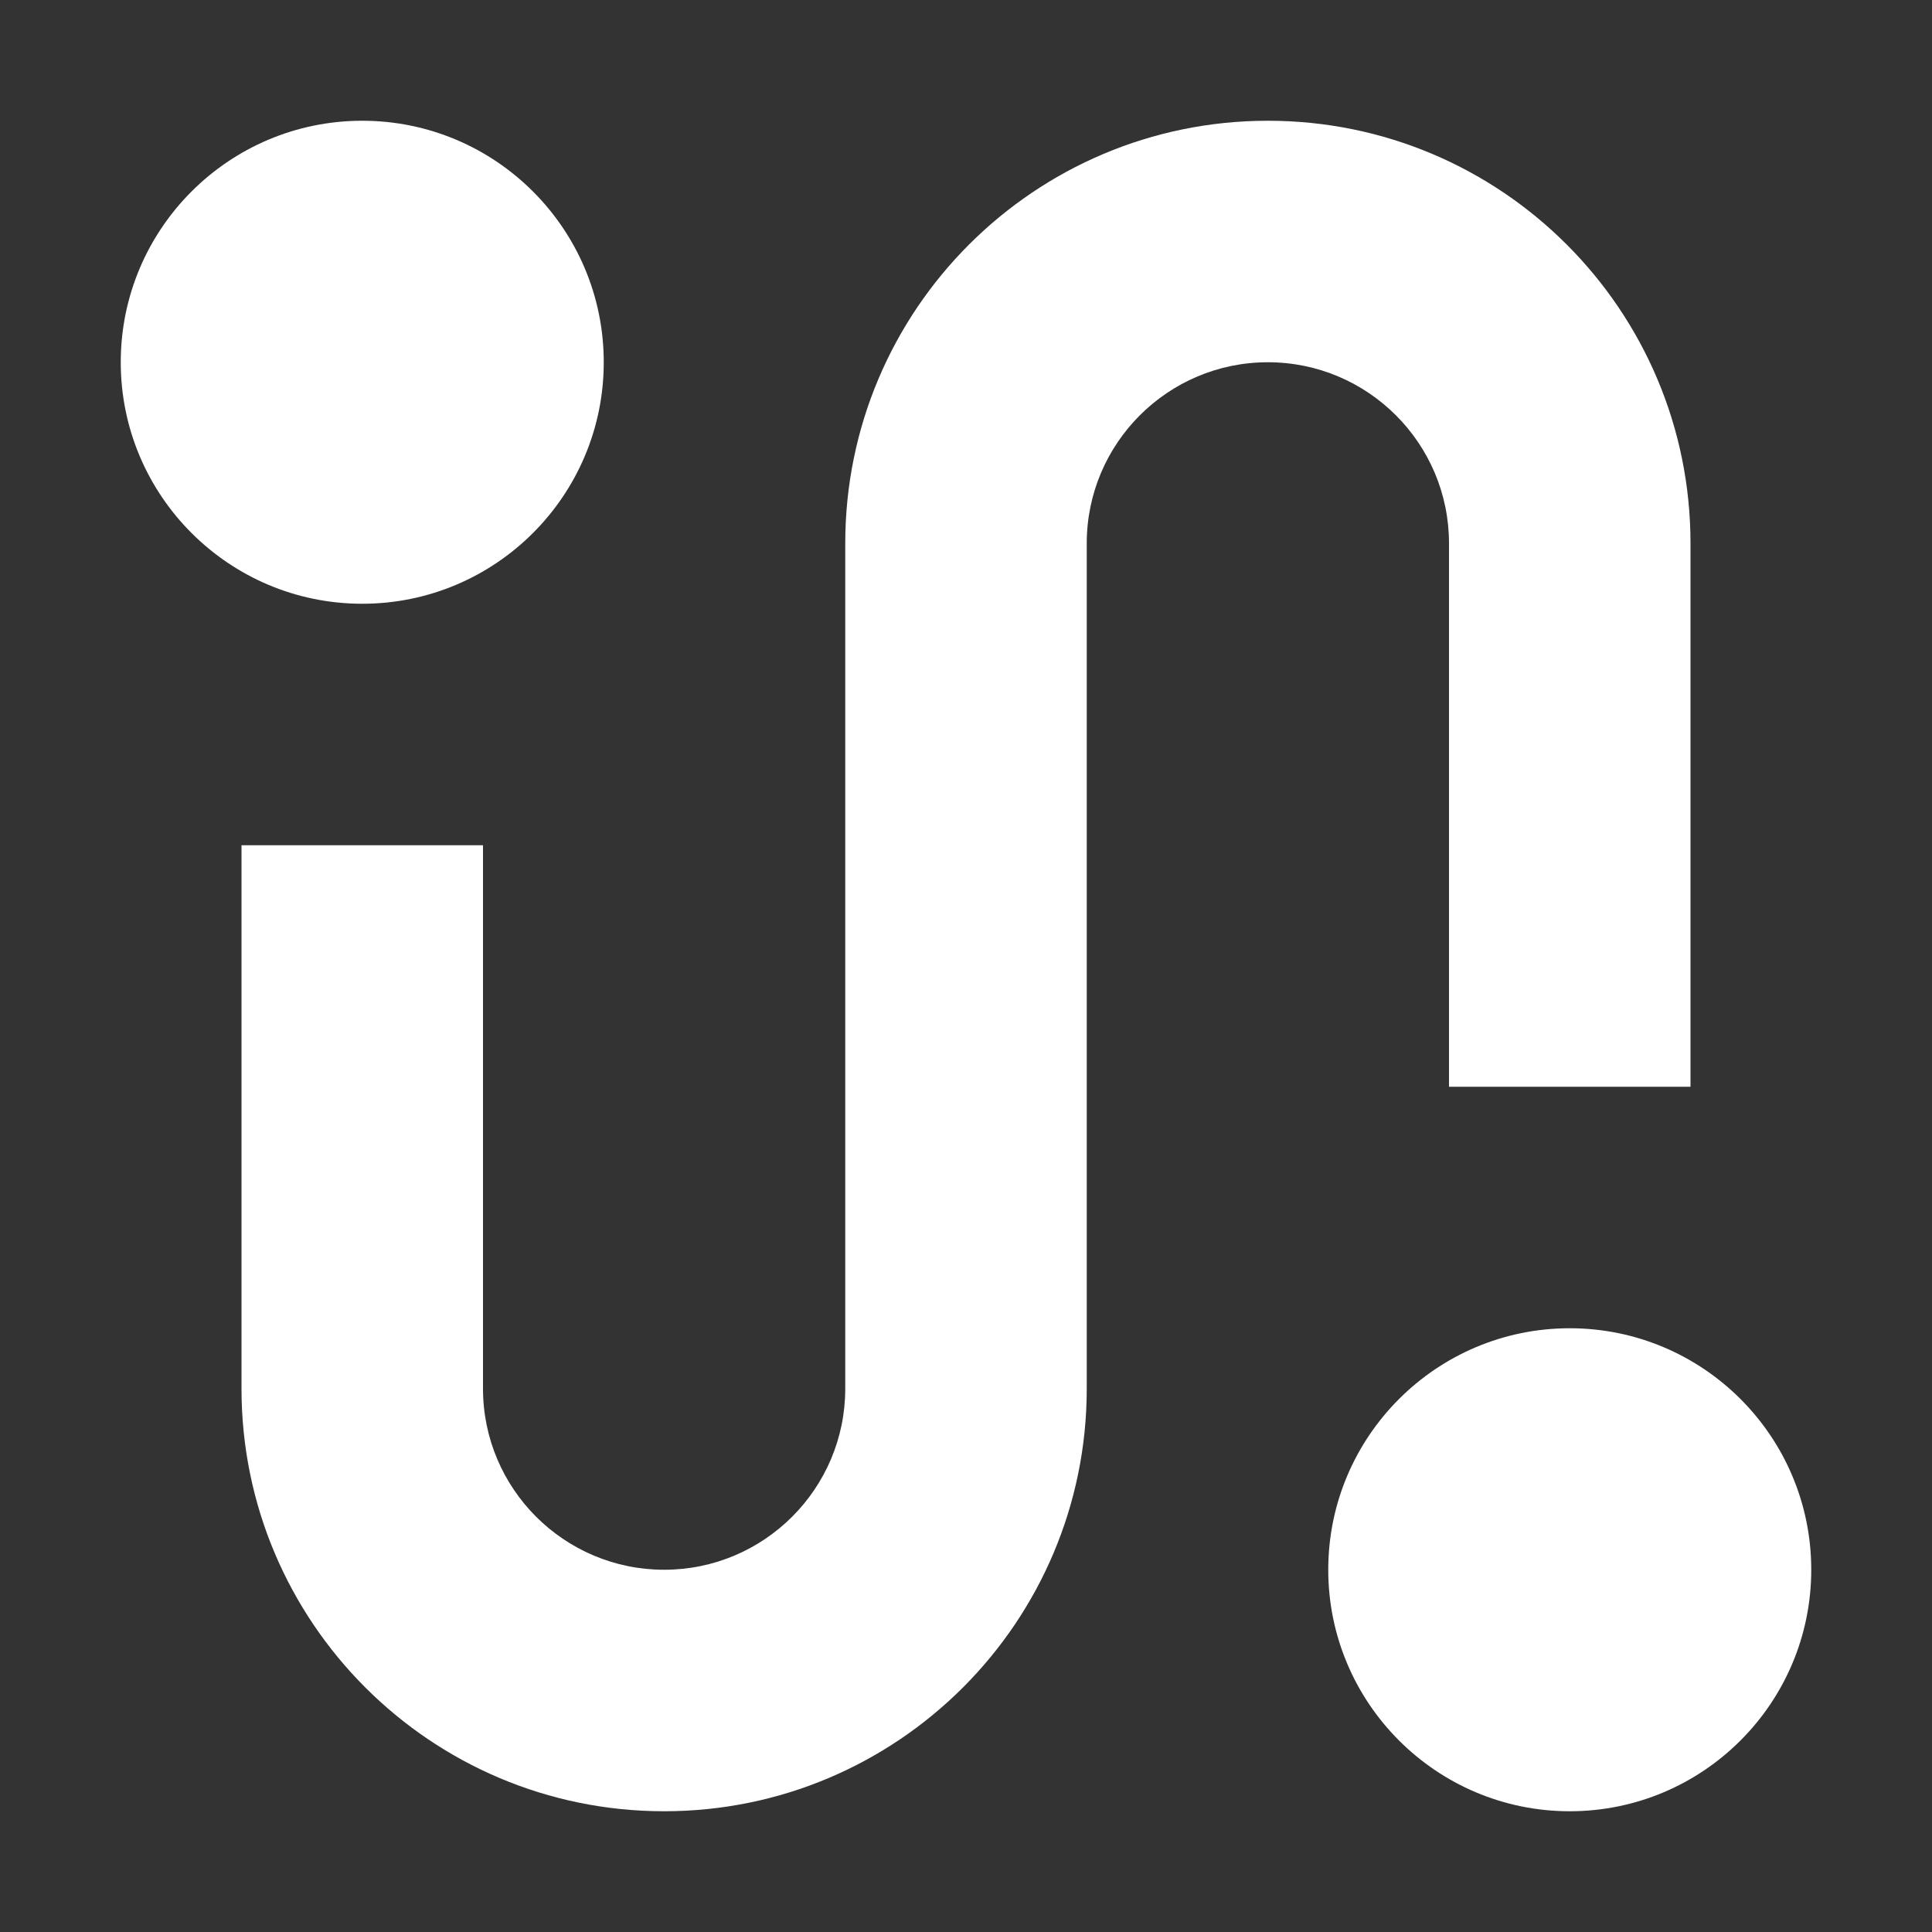
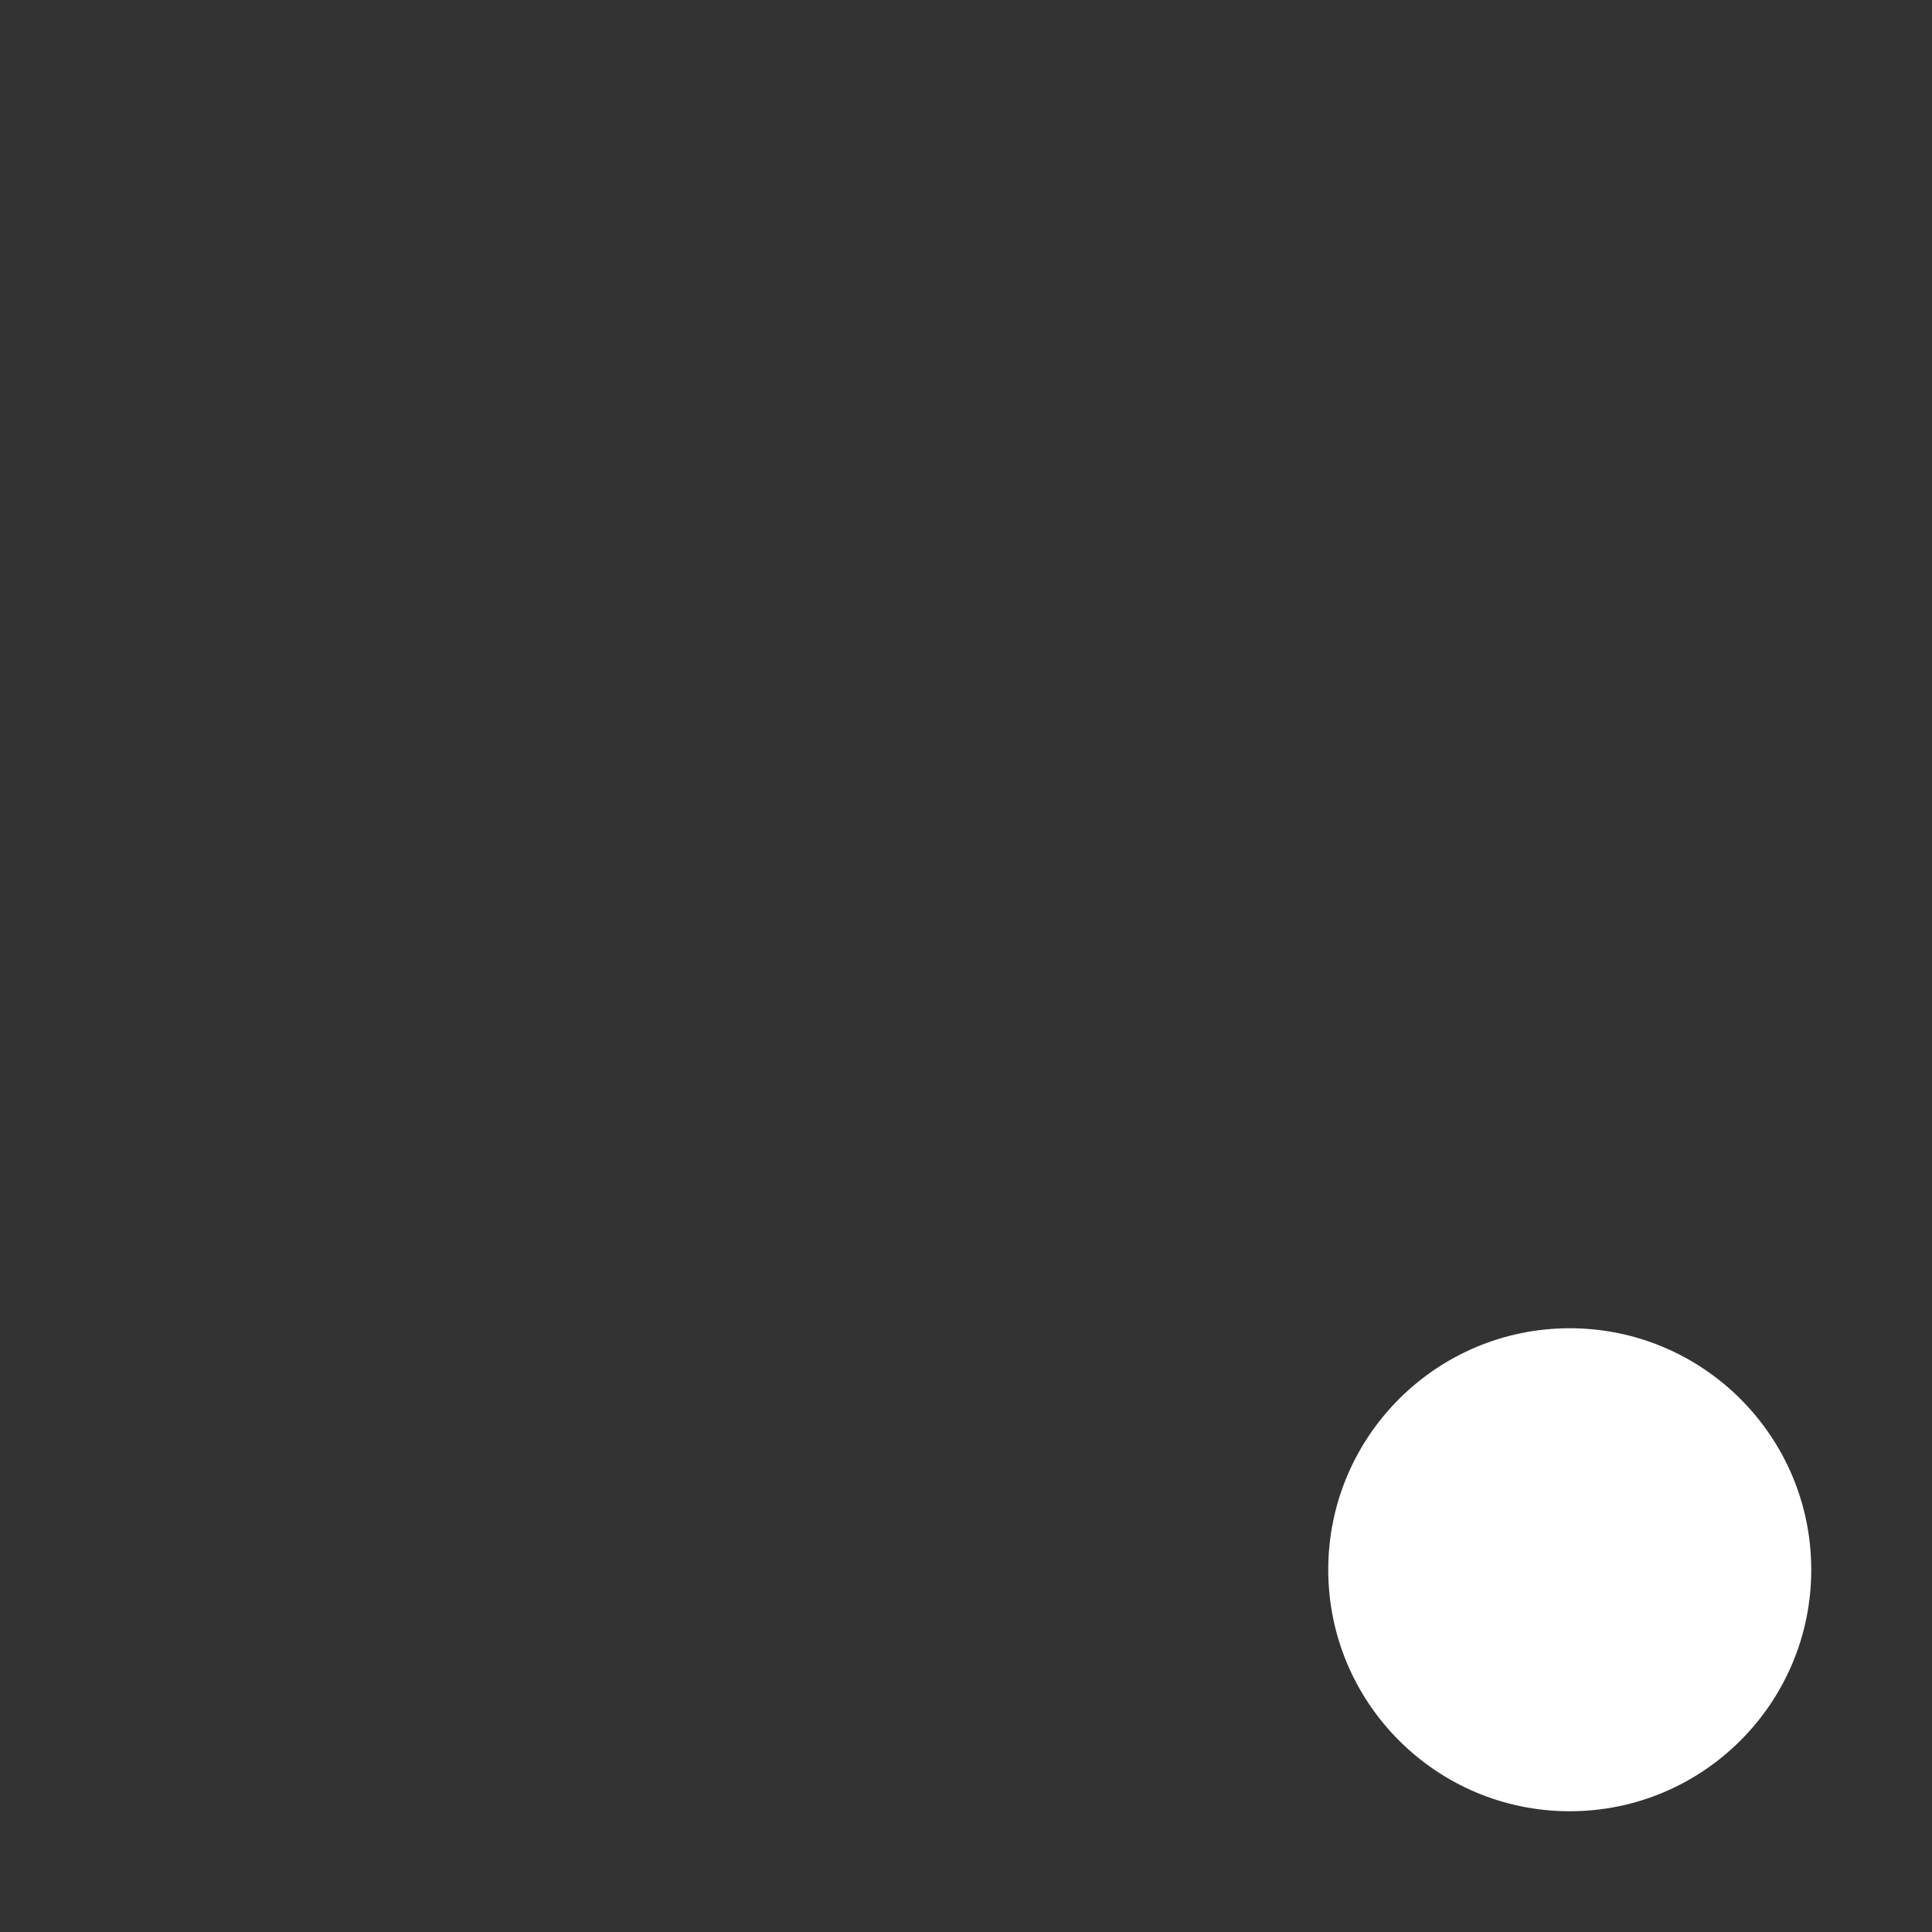
<svg xmlns="http://www.w3.org/2000/svg" id="Layer_1" version="1.1" viewBox="0 0 800 800">
  <rect x="0" y="0" width="800" height="800" fill="#333333" stroke="none" />
  <defs>
    <style>
      .st0 {
        fill: #fff;
      }
    </style>
  </defs>
-   <path class="st0" d="M250,150c0,55.2-44.8,100-100,100s-100-44.8-100-100,44.8-100,100-100,100,44.8,100,100Z" />
  <path class="st0" d="M750,650c0,55.2-44.8,100-100,100s-100-44.8-100-100,44.8-100,100-100,100,44.8,100,100Z" />
-   <path class="st0" d="M450,225c0-41.4,33.6-75,75-75s75,33.6,75,75v225h100v-225c0-96.7-78.4-175-175-175s-175,78.3-175,175v350c0,41.4-33.6,75-75,75s-75-33.6-75-75v-225h-100v225c0,96.6,78.3,175,175,175s175-78.4,175-175V225Z" />
</svg>